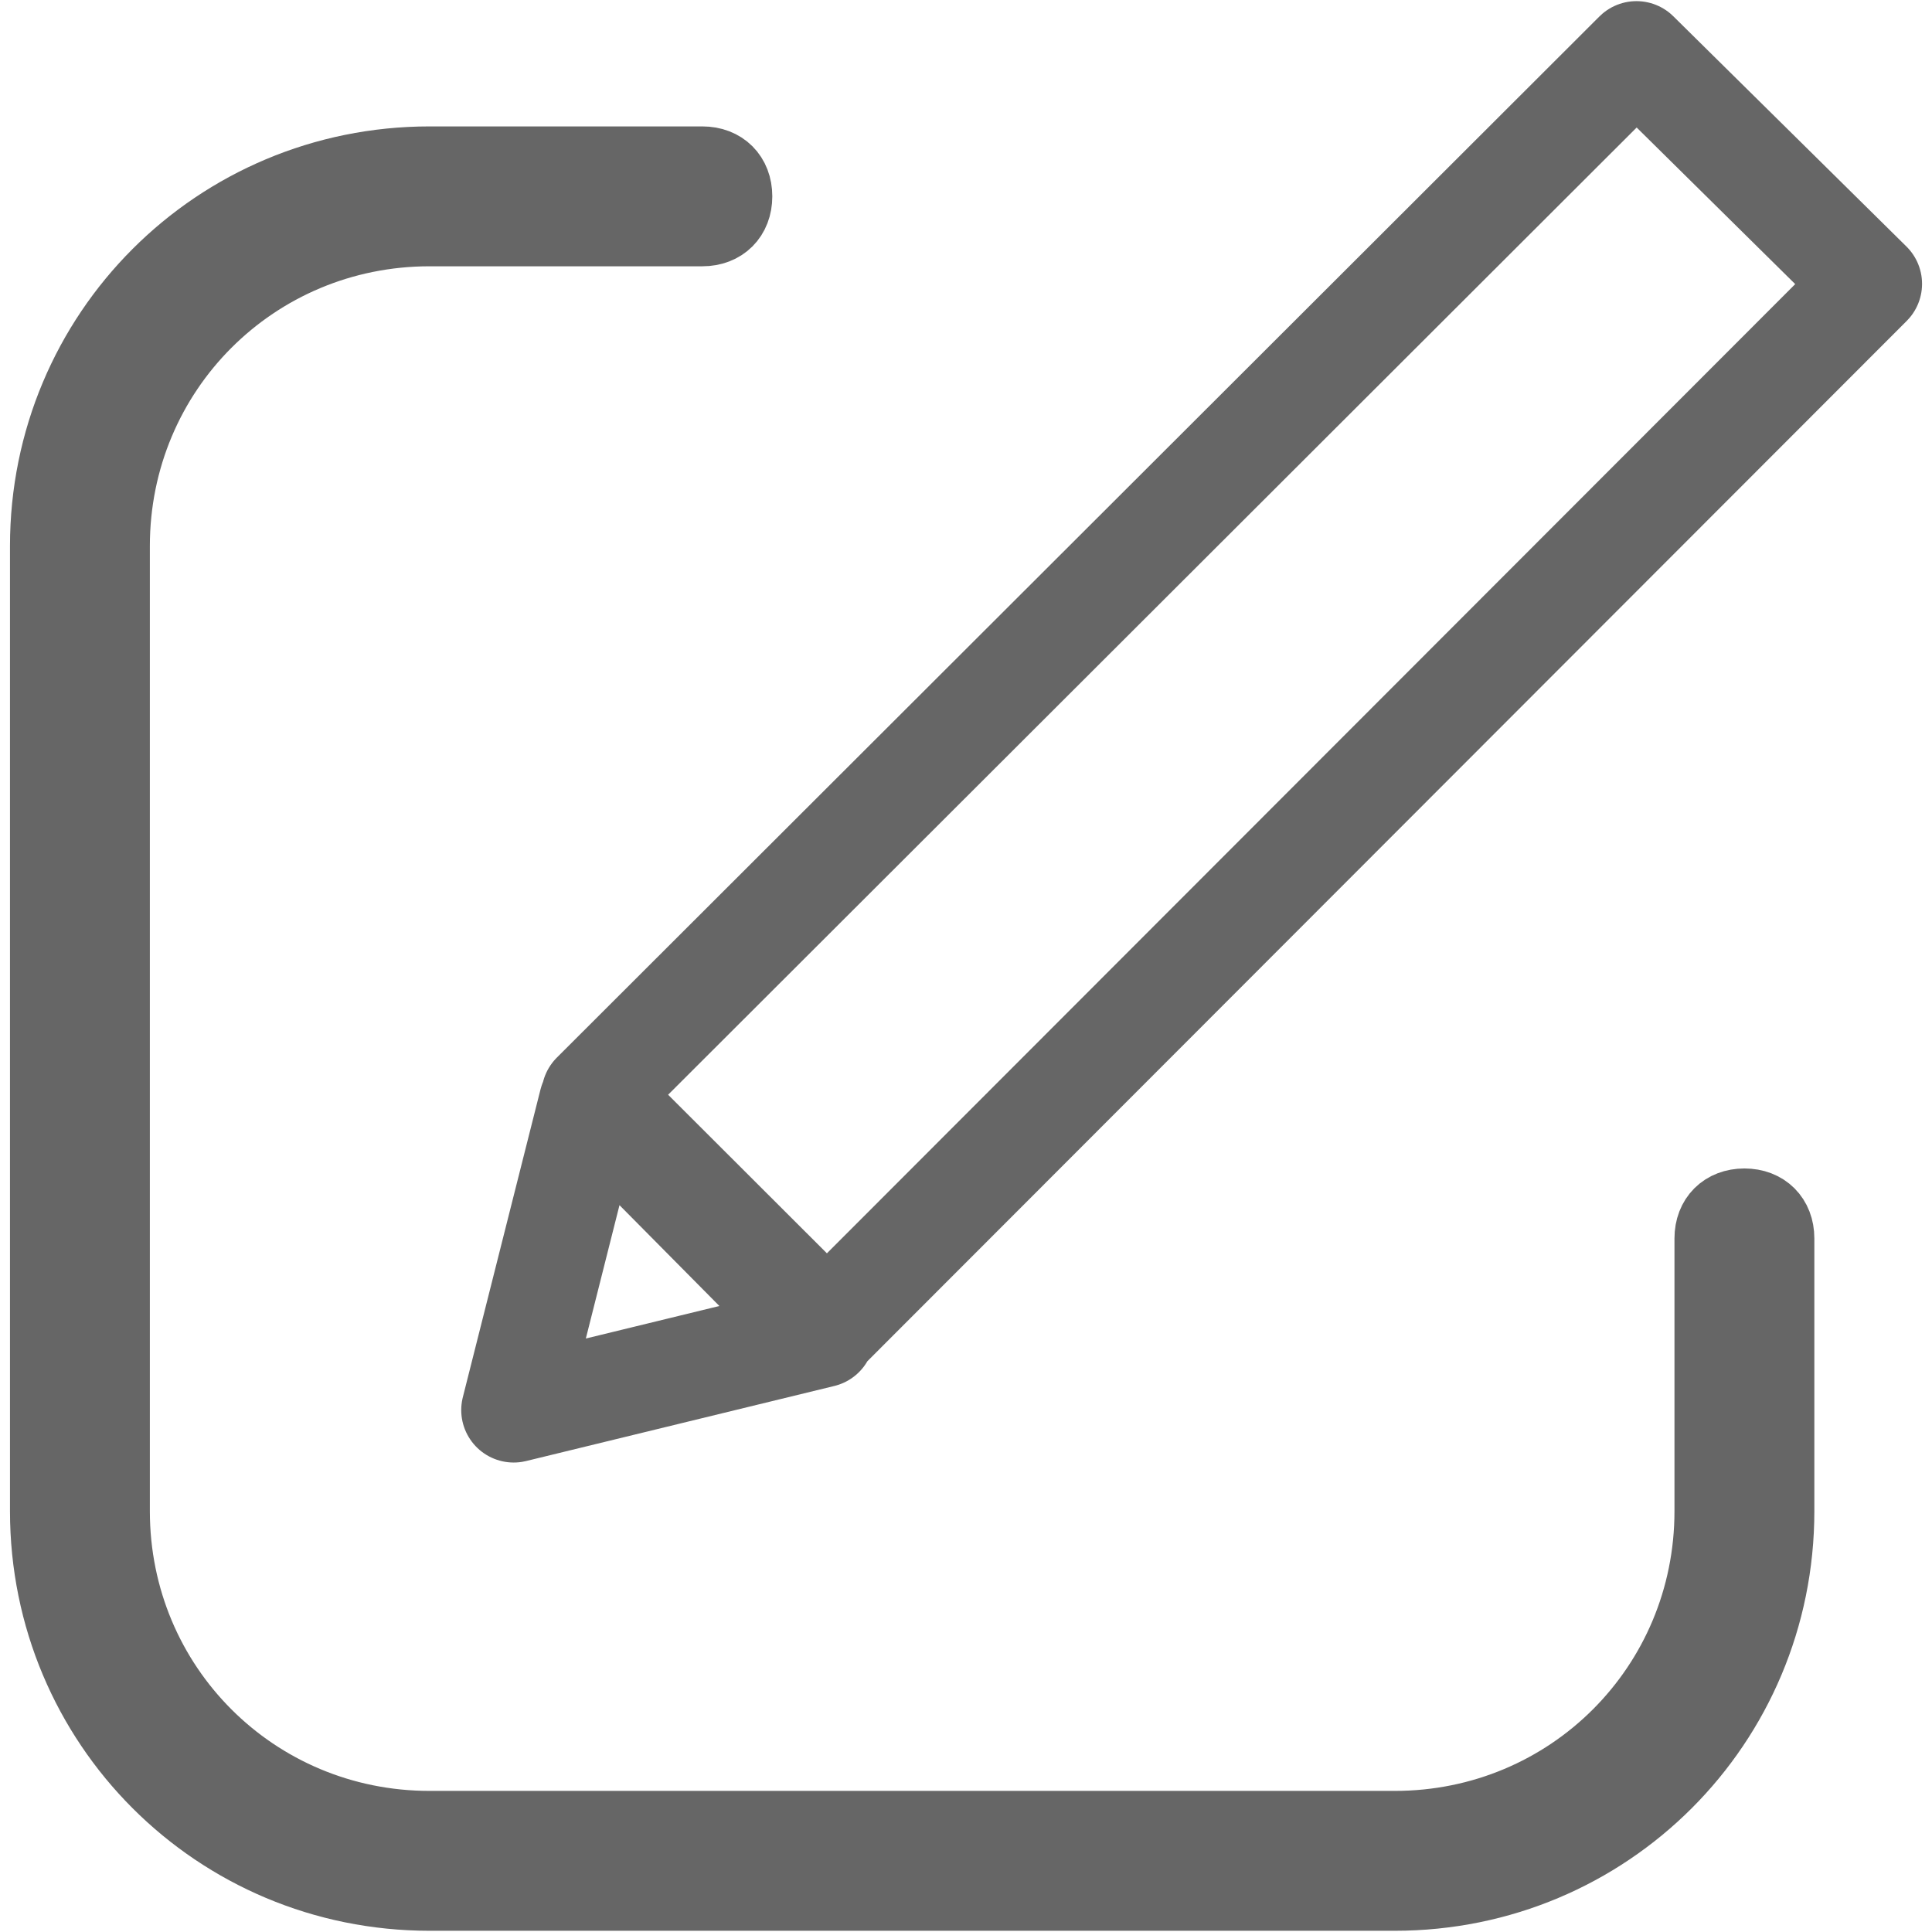
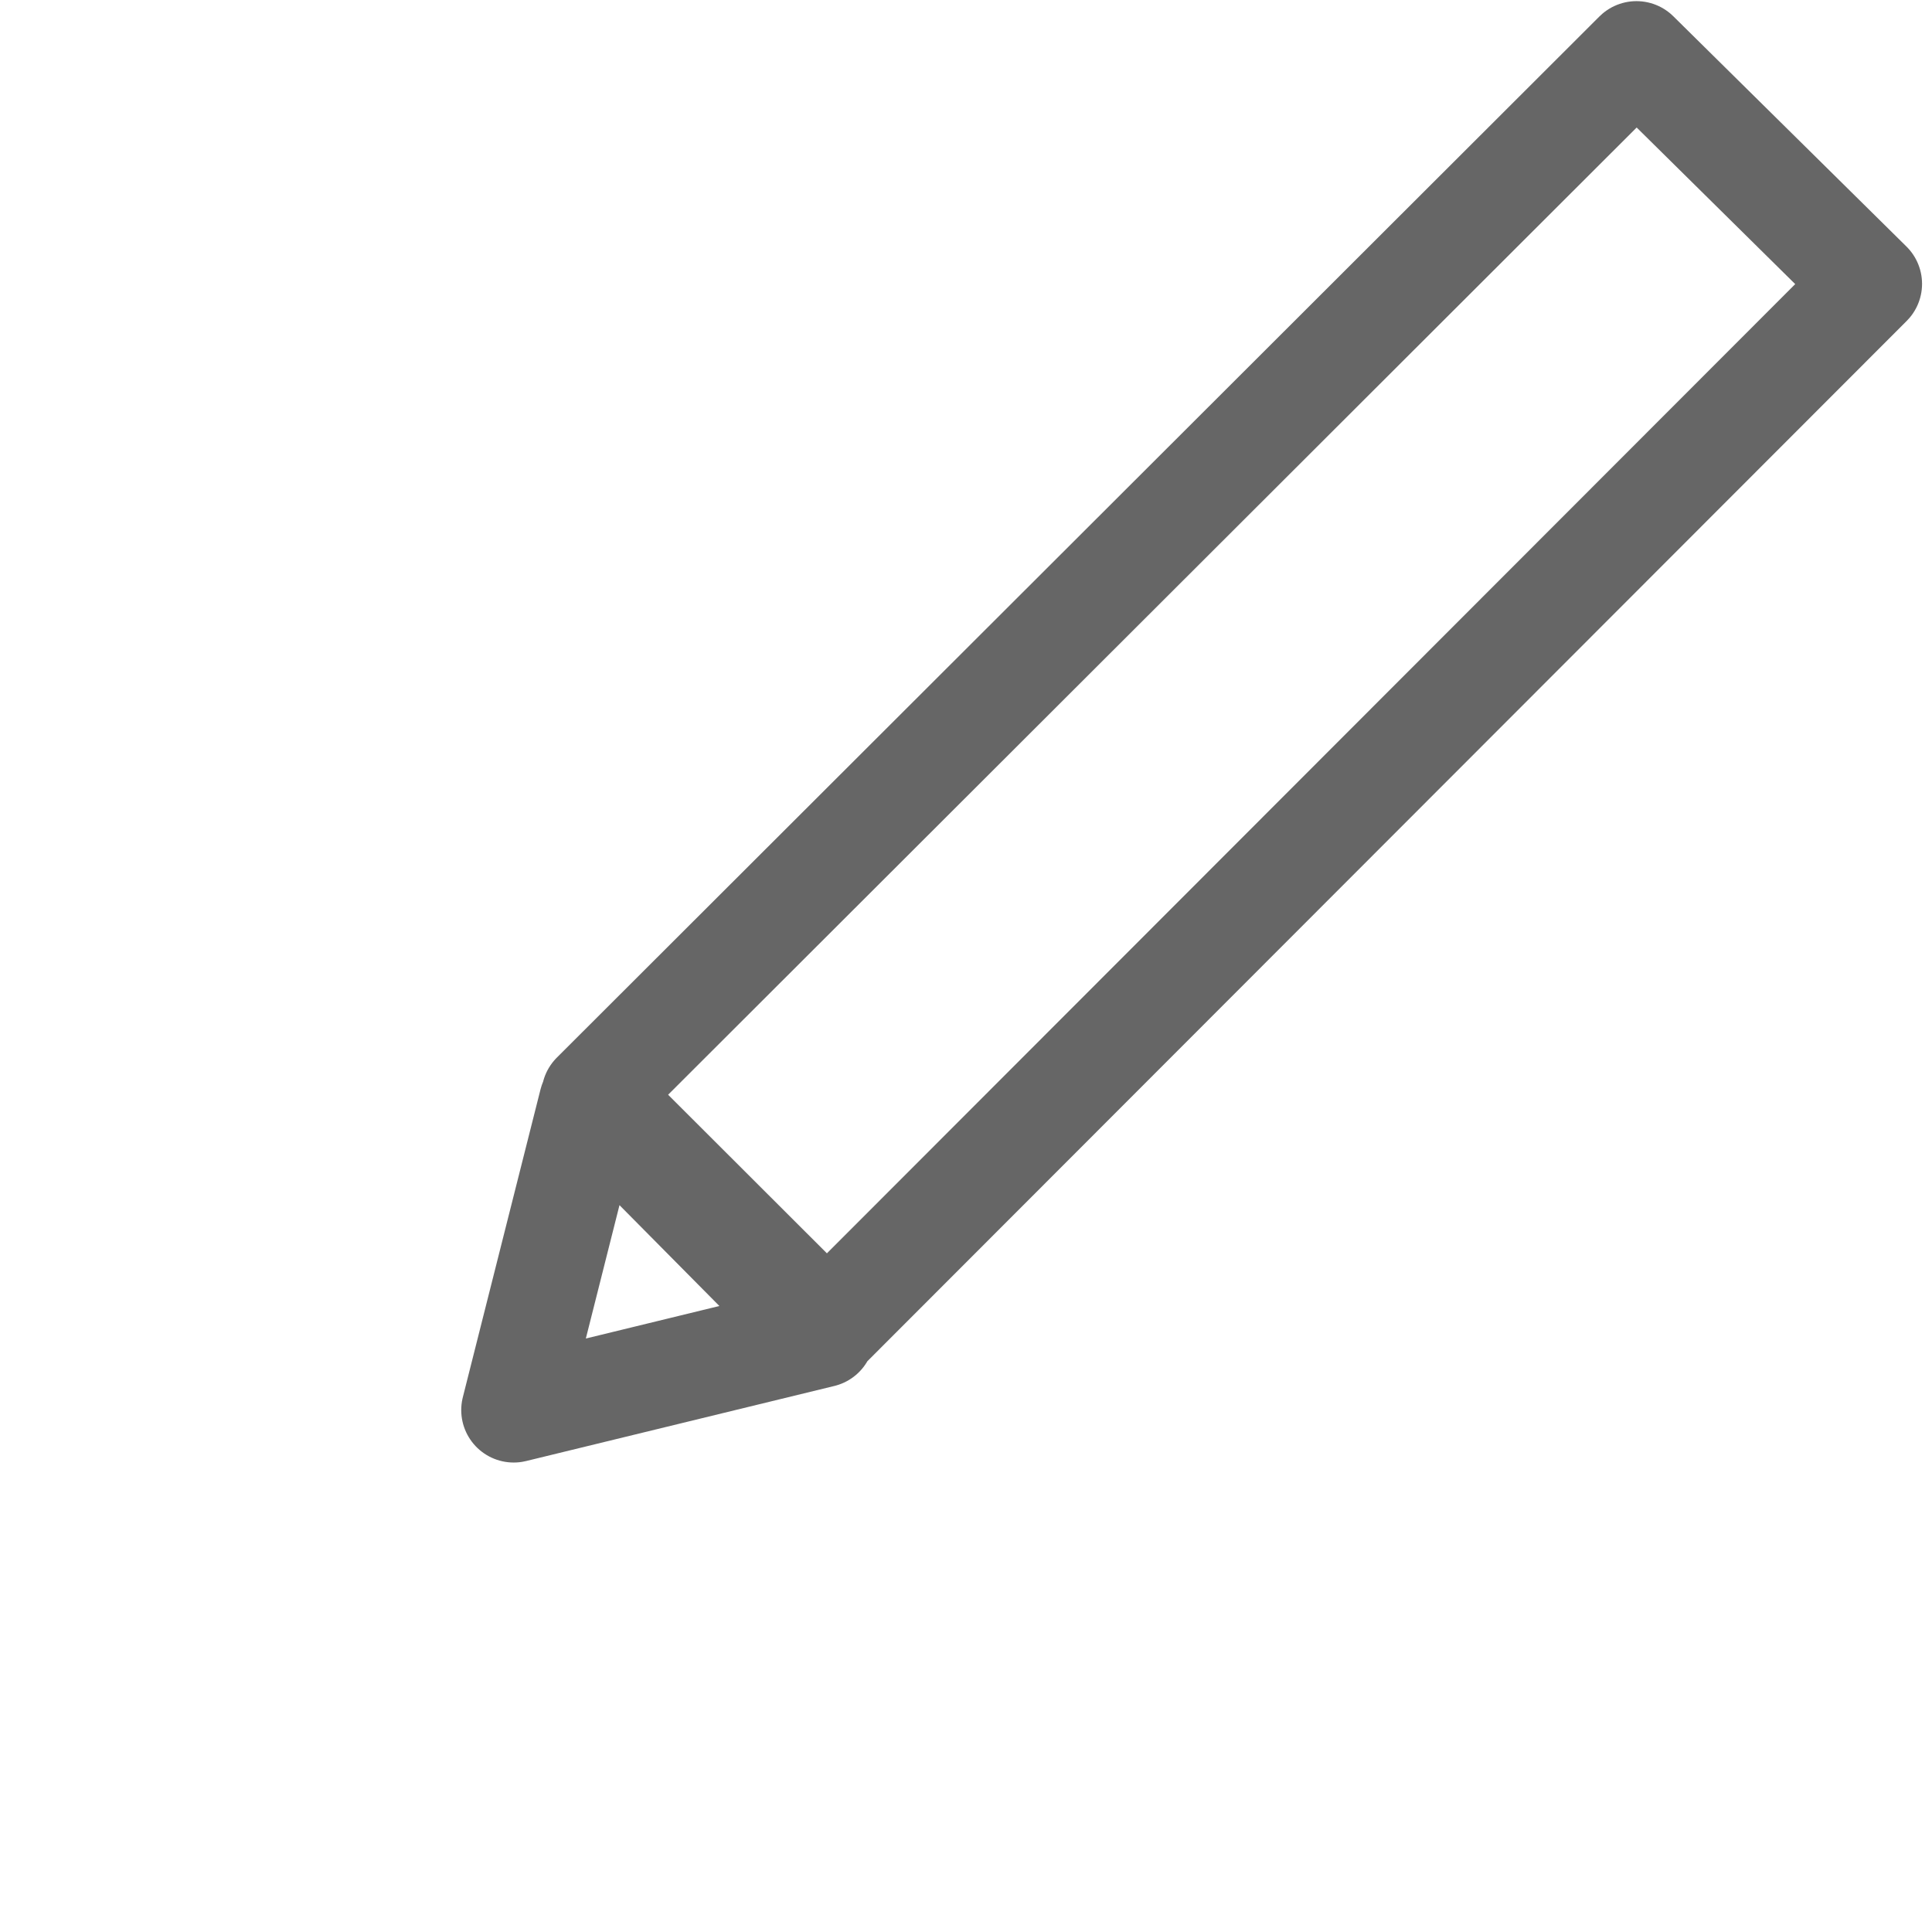
<svg xmlns="http://www.w3.org/2000/svg" viewBox="0 0 110.5 110.5" width="110.5" height="110.5">
  <g stroke="#666">
-     <path d="M24.571 108.43h55.2c12.2 0 22-9.8 22-22v-15.6c0-1.2-.8-2-2-2s-2 .8-2 2v15.6c0 10-8 18-18 18h-55.2c-10 0-18-8-18-18v-55.2c0-10 8-18 18-18h15.6c1.2 0 2-.8 2-2s-.8-2-2-2h-15.6c-12.2 0-22 9.8-22 22v55.2c0 12.2 9.8 22 22 22z" fill="#666" stroke-width="4" />
    <path fill="none" stroke-linejoin="round" stroke-width="6" d="M29.38 80.649l4.443-17.607 13.188 13.313zM93.597 3.065l13.334 13.17-59.634 59.69-13.33-13.312 38.56-38.506z" />
  </g>
</svg>